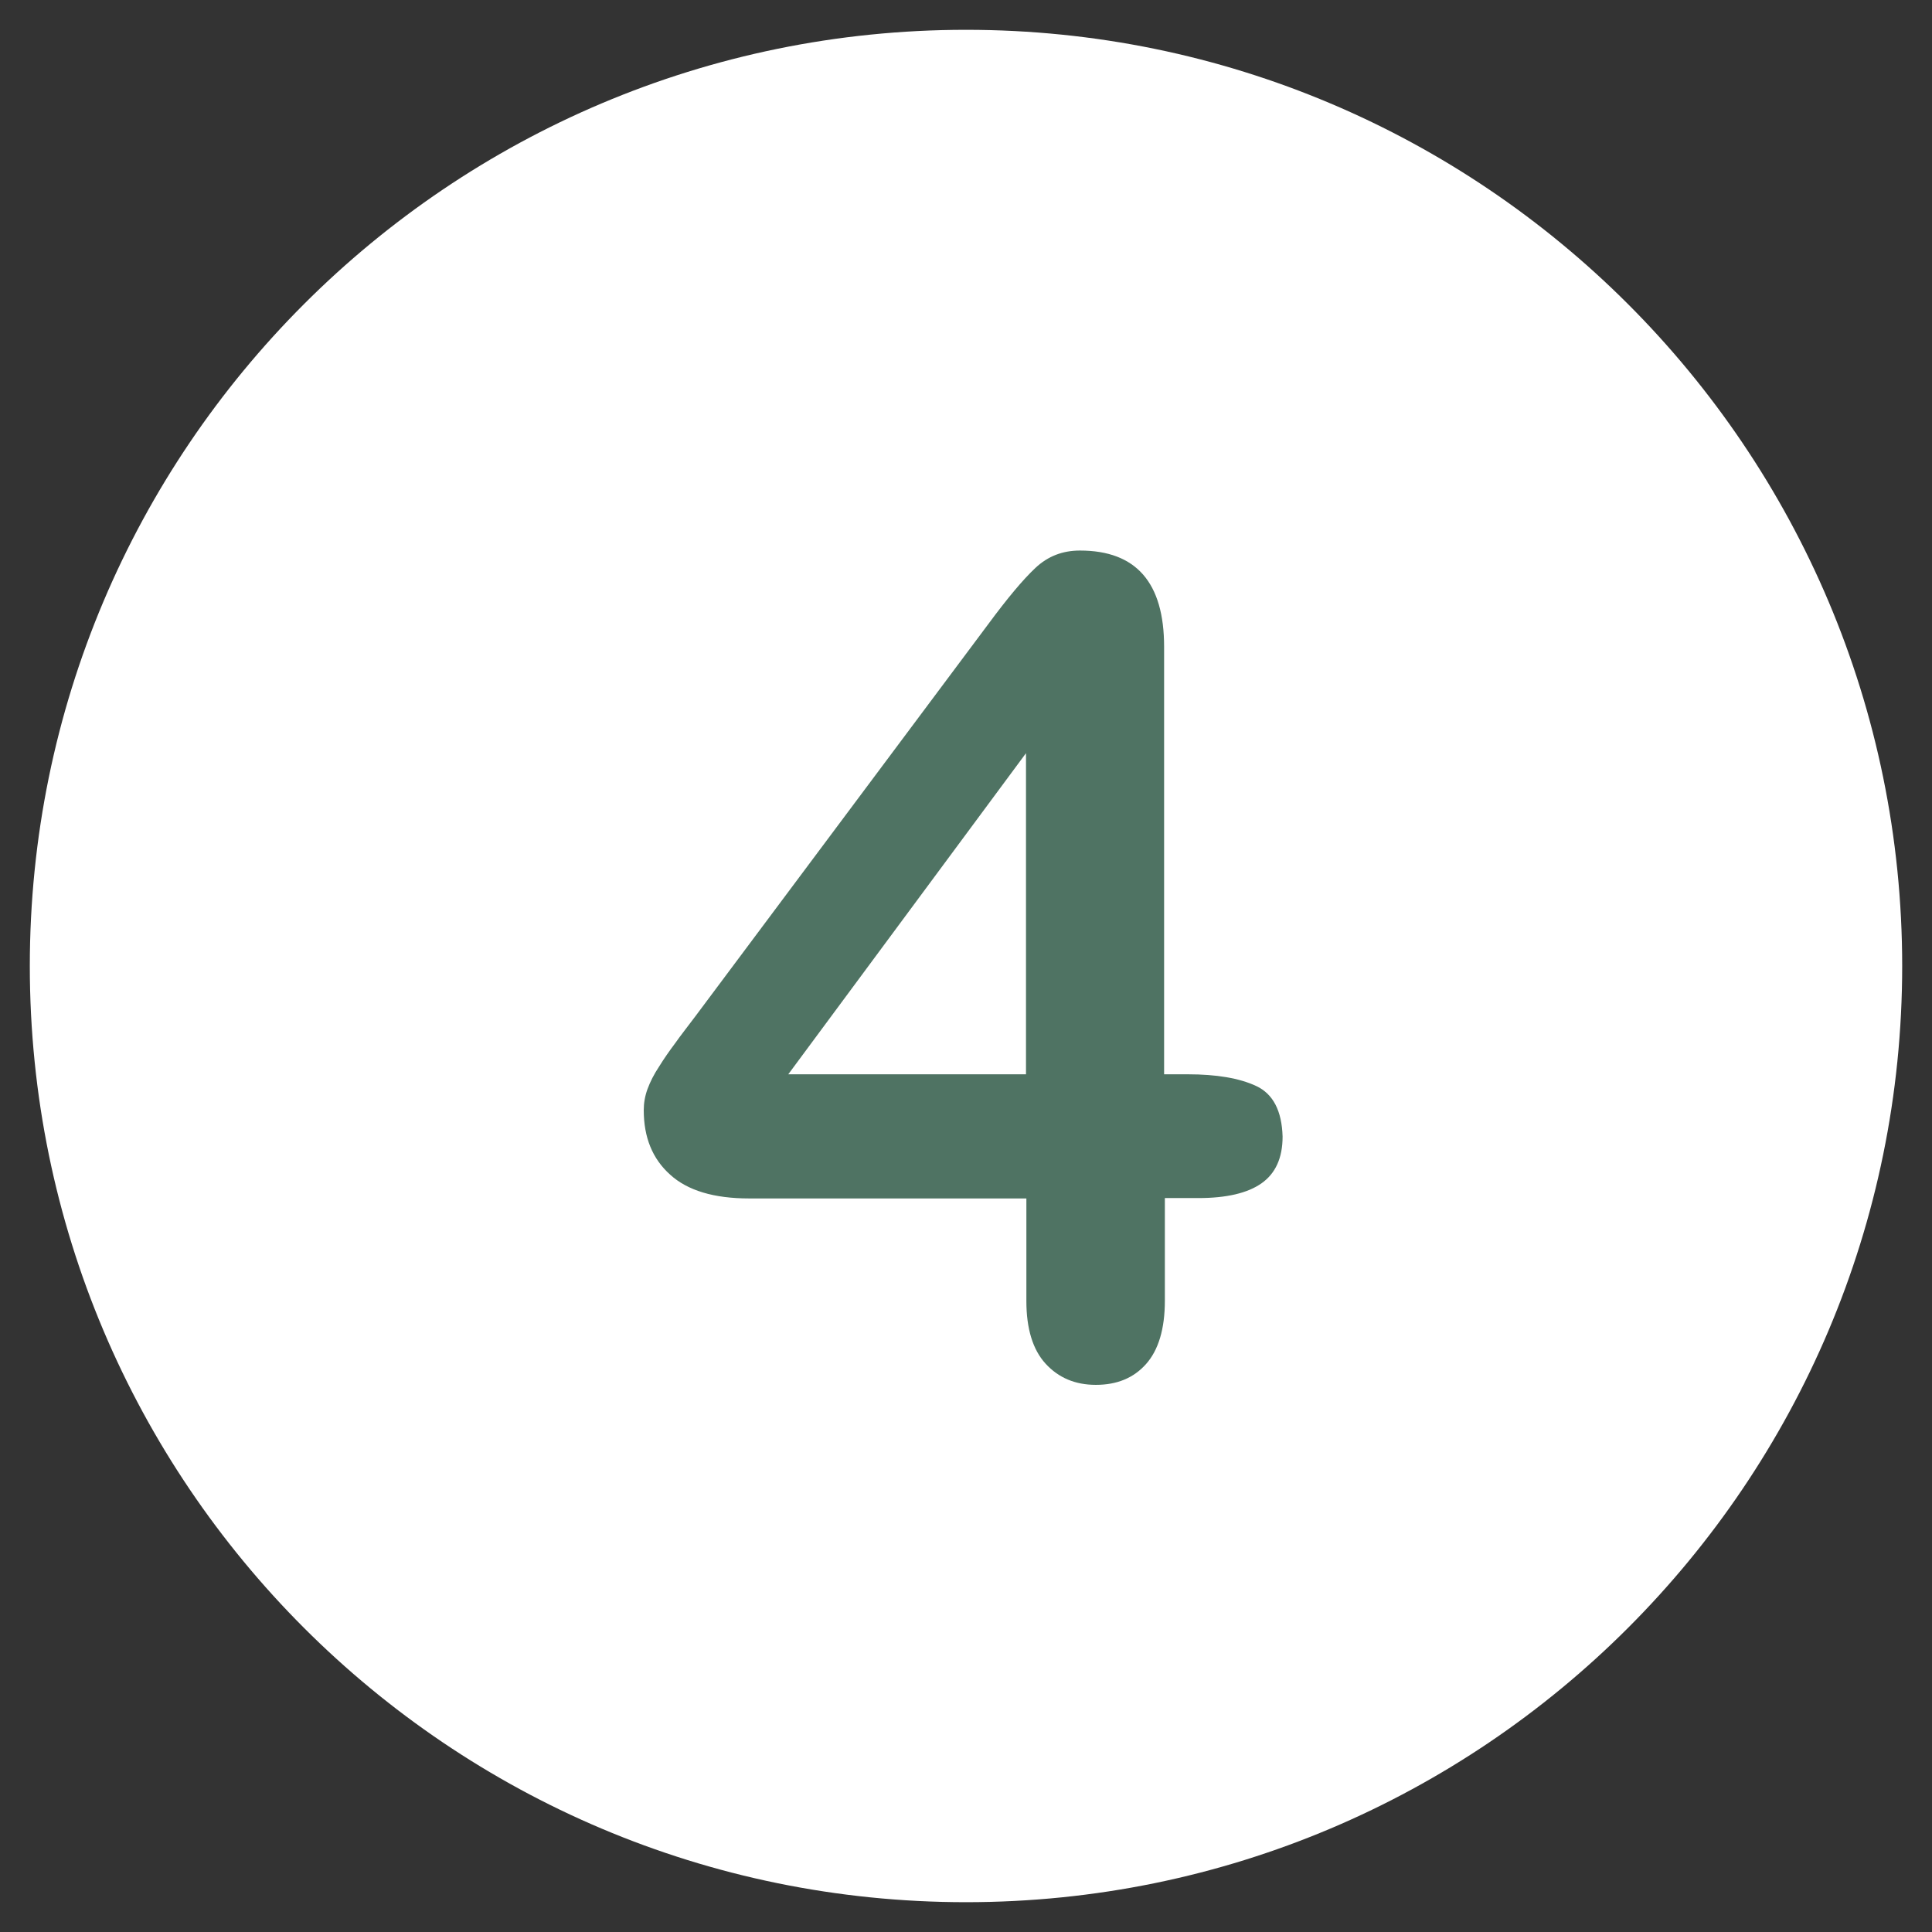
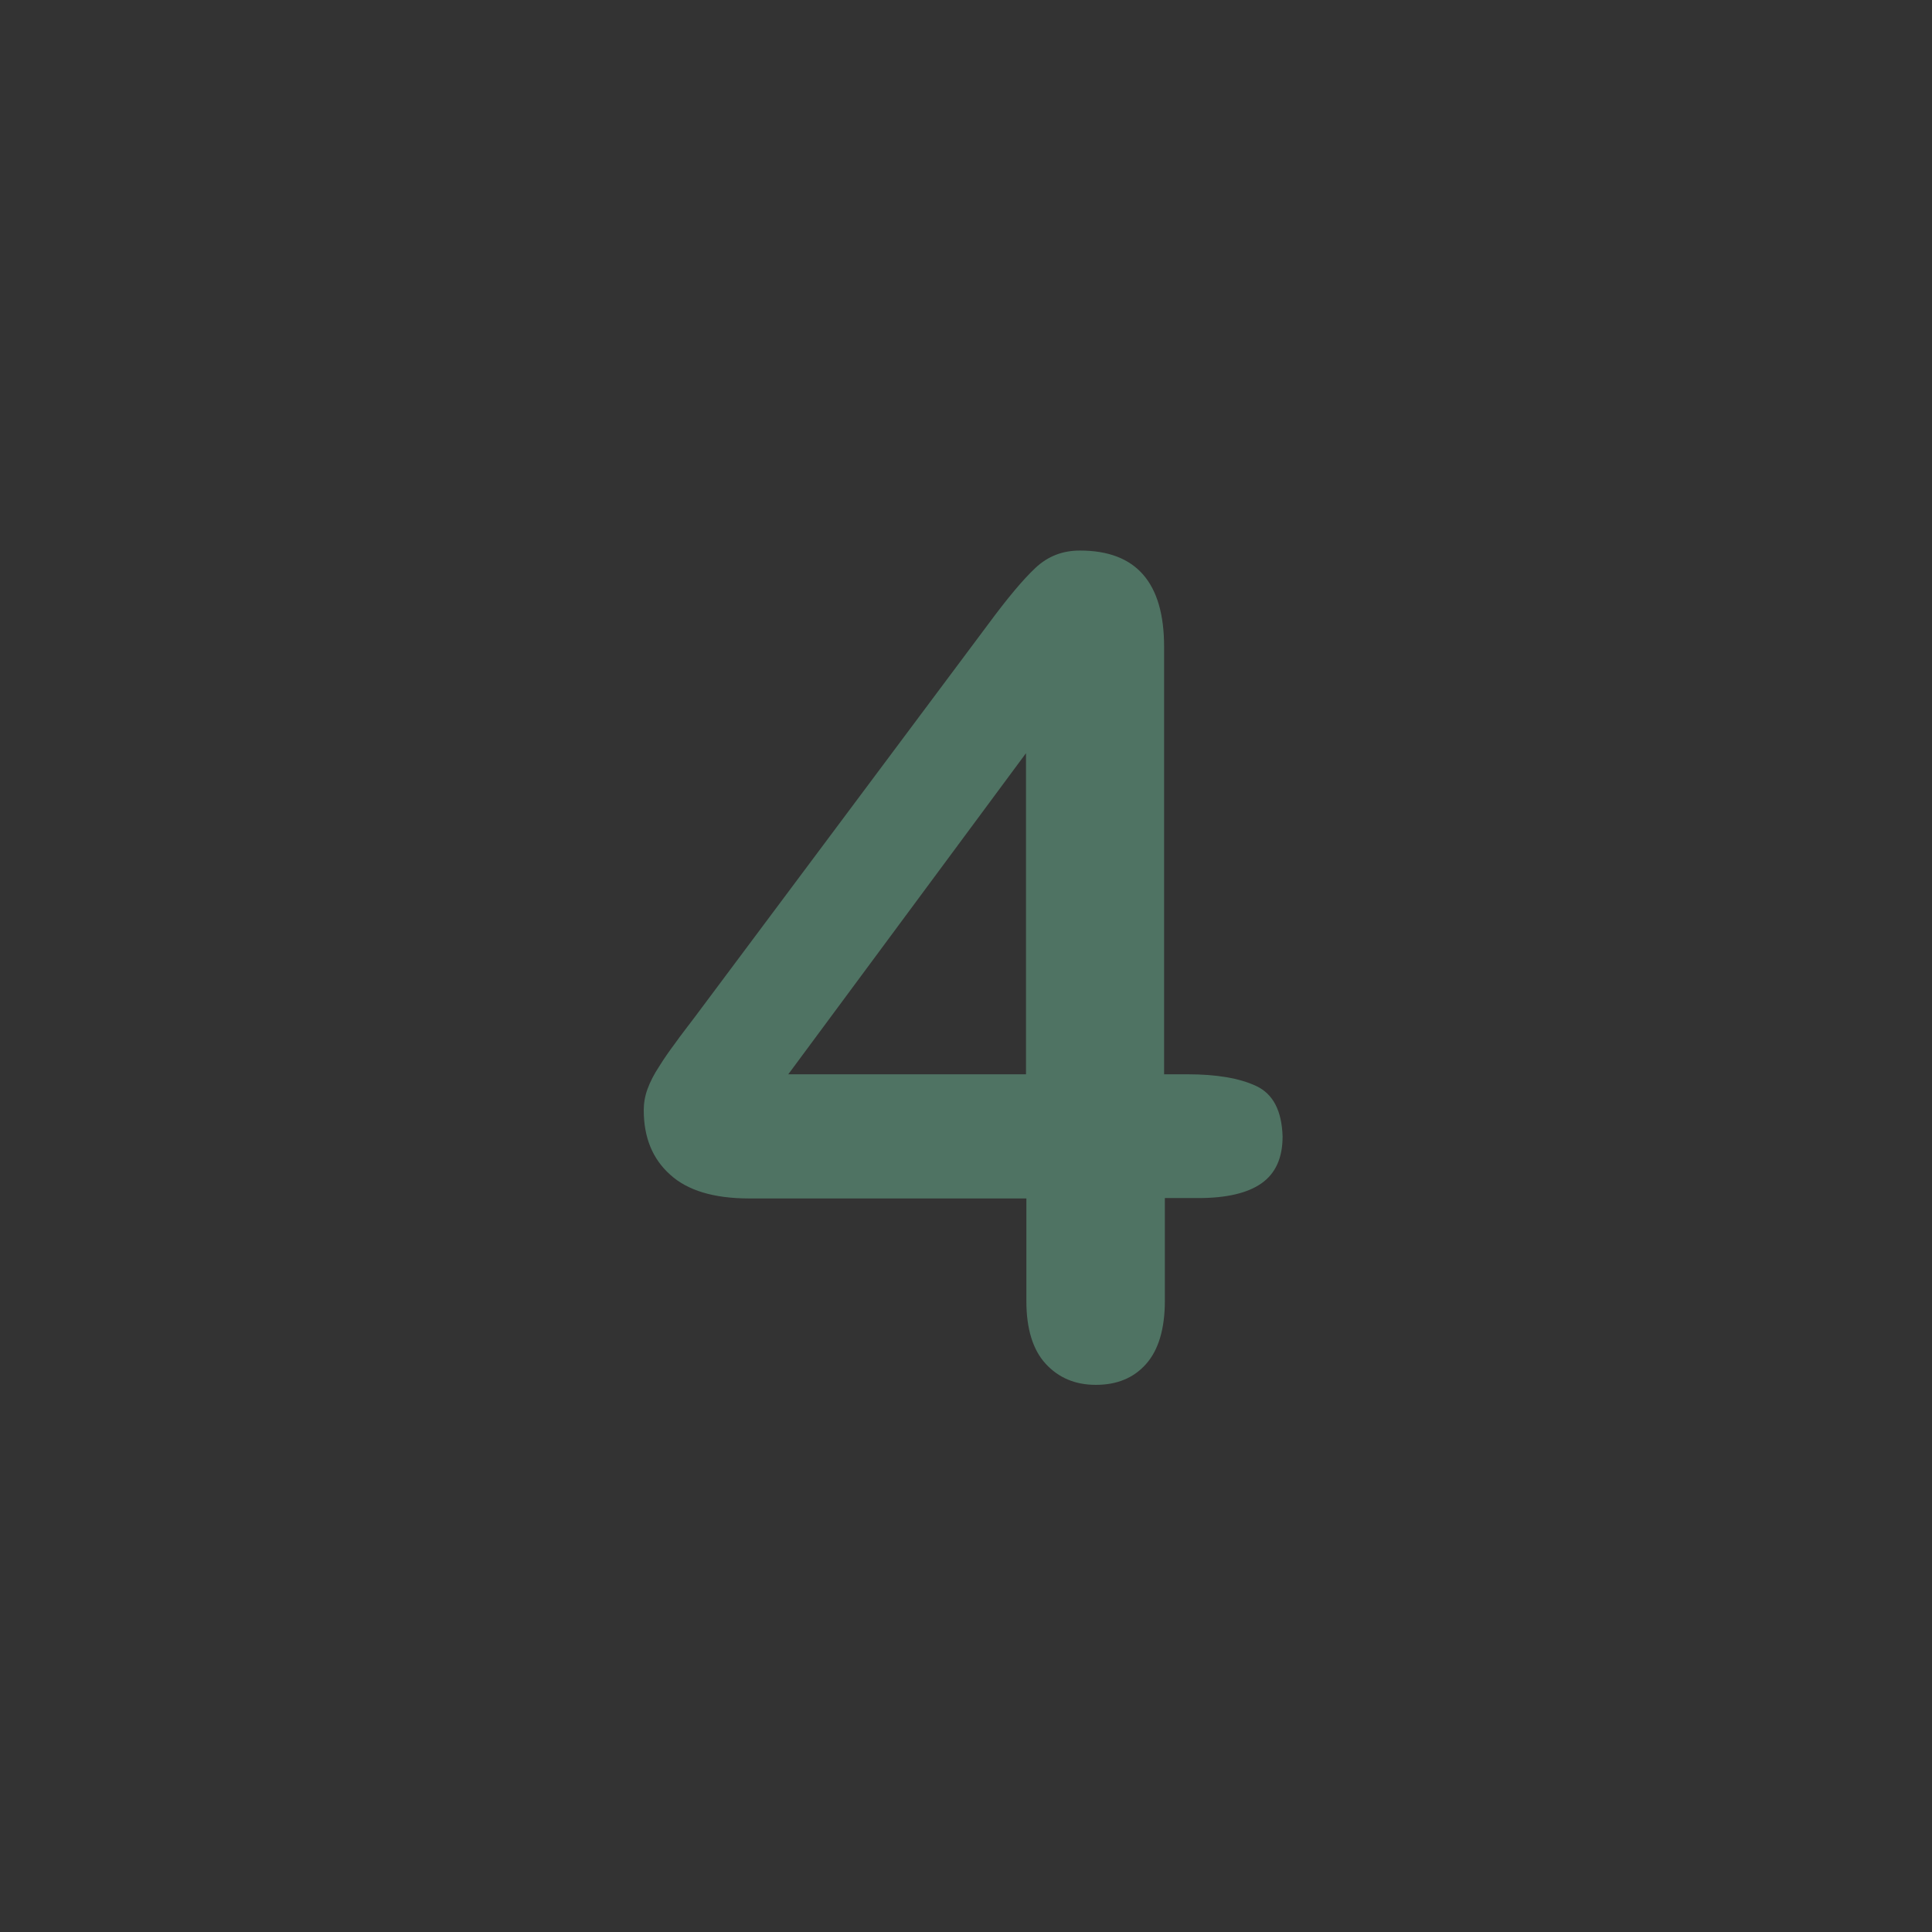
<svg xmlns="http://www.w3.org/2000/svg" viewBox="0 0 512 512" width="64" height="64">
  <rect x="0" y="0" width="512" height="512" fill="#333333" stroke="none" />
-   <path fill="#FFF" d="M256 7.9C119 7.9 7.9 119 7.9 256S119 504.1 256 504.1 504.1 393 504.1 256 393 7.9 256 7.9z" />
  <path fill="#4f7363" d="M332.9 287.8c-4.5-2.1-10.6-3.1-18.1-3.1h-6.3V171.4c0-17-7.4-25.5-22.3-25.5-4.6 0-8.5 1.5-11.8 4.6-3.3 3.1-7.4 8-12.5 14.9l-77.6 103.9c-2.1 2.8-4 5.2-5.4 7.2-1.5 2-2.9 4-4.2 6.1-1.4 2.1-2.4 4.1-3.1 6-.7 1.9-1 3.8-1 5.6 0 7.2 2.3 12.9 7 17.1 4.6 4.2 11.6 6.3 20.9 6.3H272v27.2c0 7.3 1.7 12.9 5.1 16.6s7.8 5.6 13.3 5.6c5.6 0 10-1.8 13.3-5.5 3.3-3.7 5-9.3 5-16.8v-27.2h8.9c7.4 0 13-1.3 16.7-3.9 3.7-2.6 5.6-6.7 5.6-12.4-.2-6.8-2.5-11.3-7-13.4zm-61-3.1h-63l63-85.1v85.1z" />
</svg>